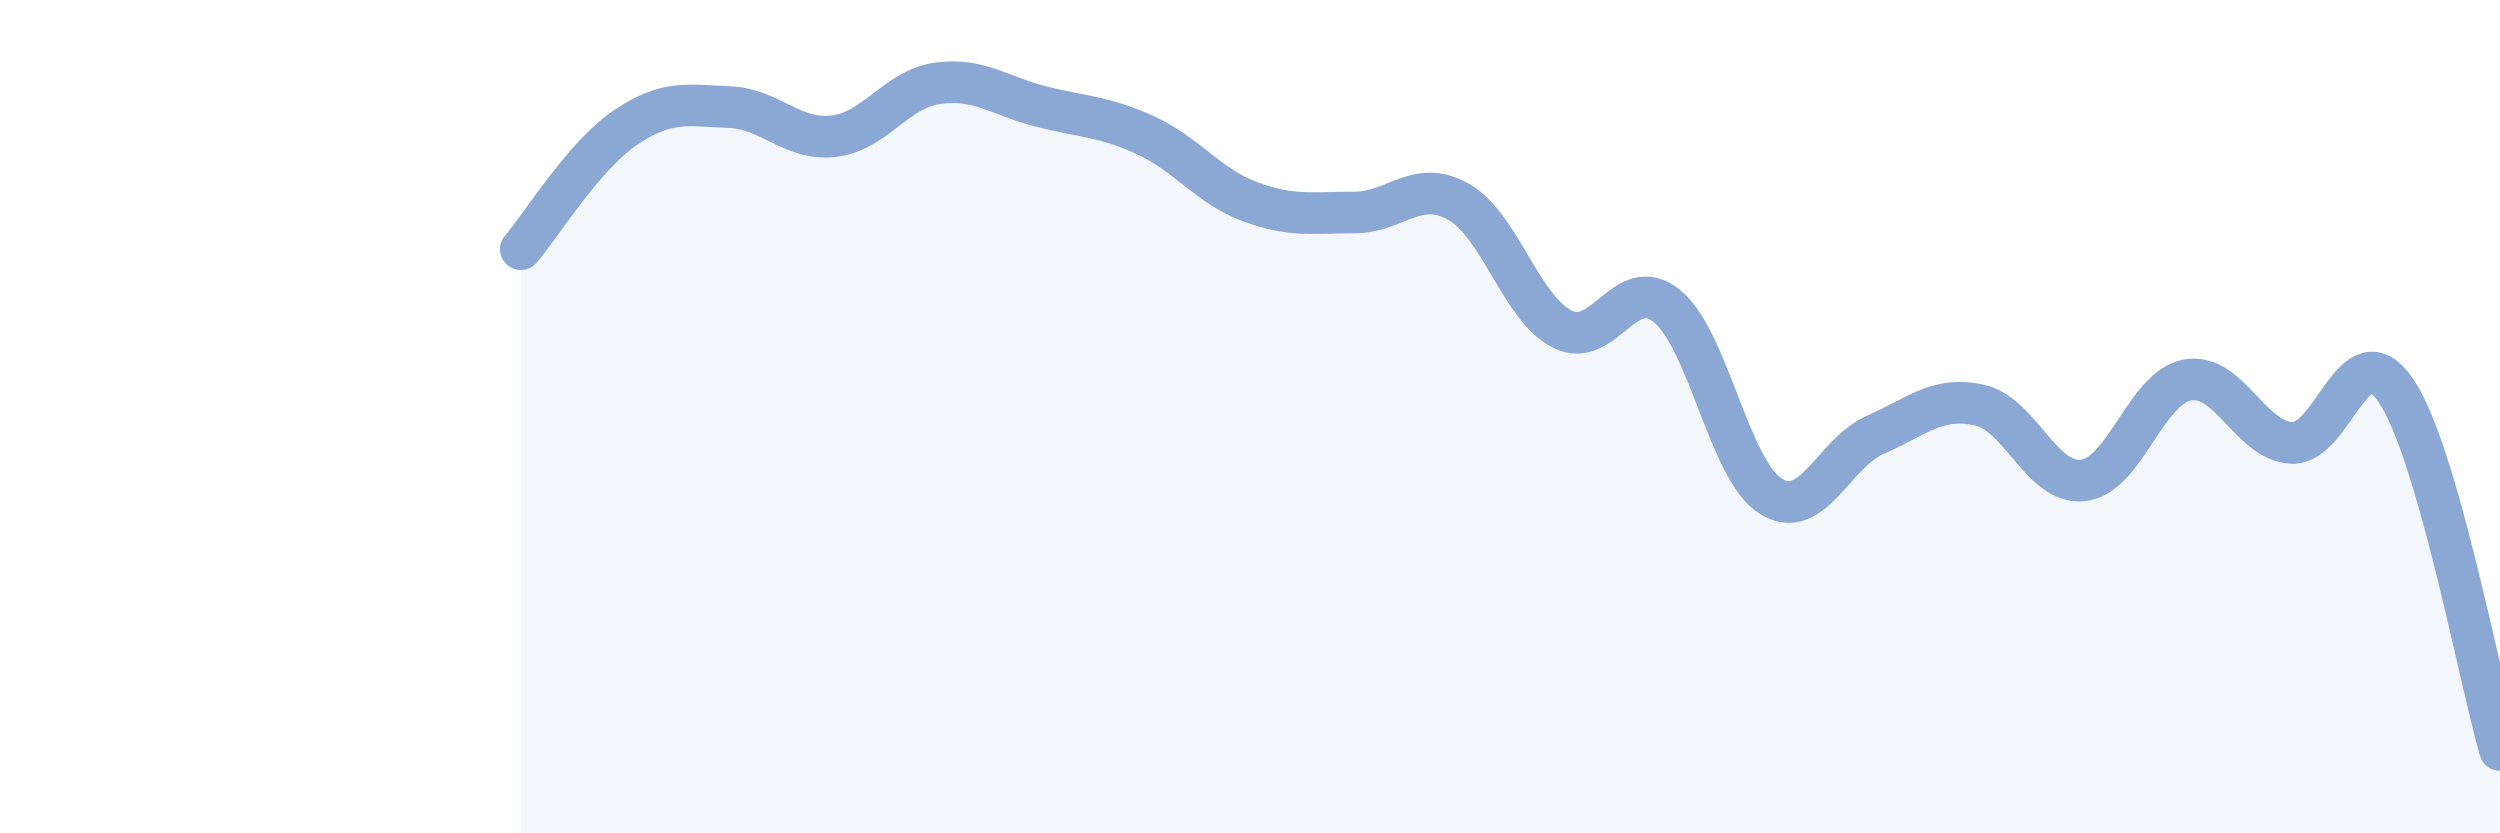
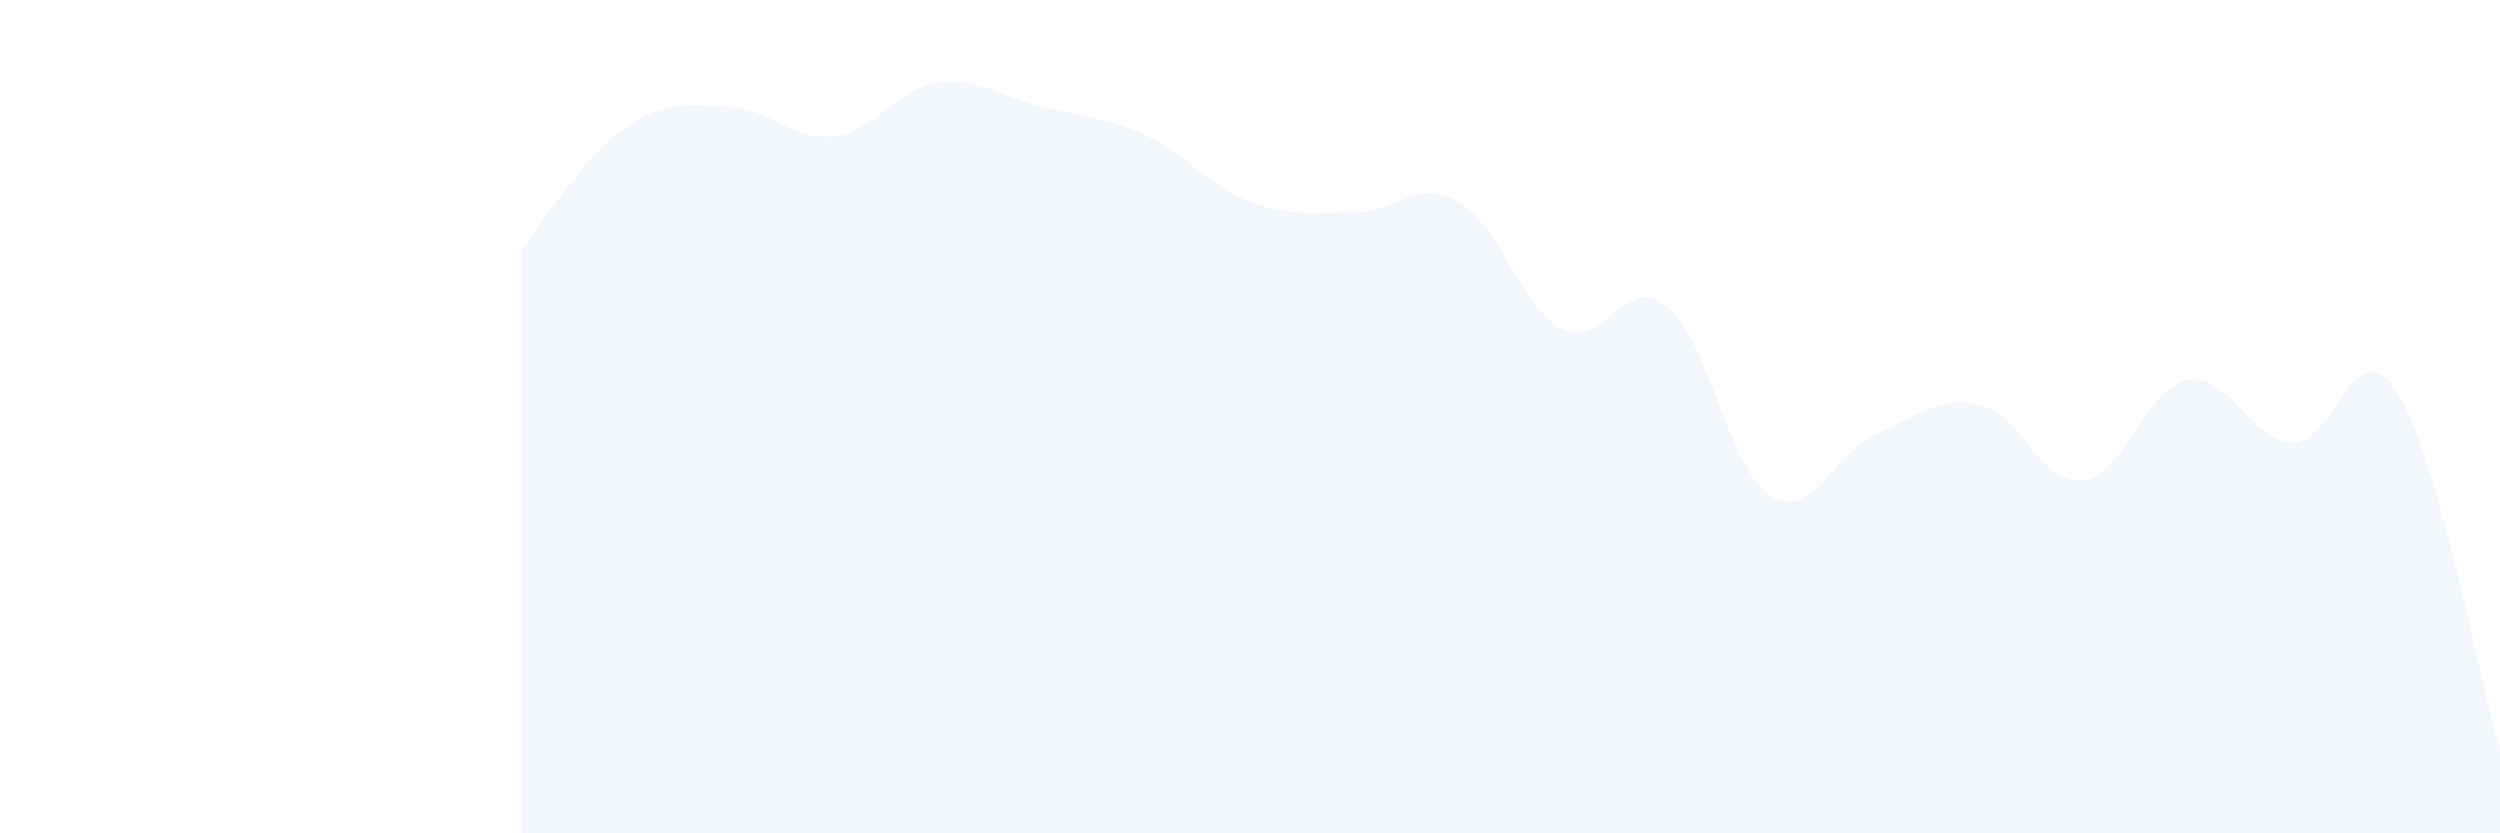
<svg xmlns="http://www.w3.org/2000/svg" width="60" height="20" viewBox="0 0 60 20">
  <path d="M 12.5,5.98 C 13,5.4 14,3.75 15,3.07 C 16,2.39 16.5,2.53 17.5,2.57 C 18.5,2.61 19,3.38 20,3.27 C 21,3.16 21.5,2.14 22.5,2 C 23.5,1.86 24,2.31 25,2.56 C 26,2.81 26.5,2.79 27.5,3.25 C 28.5,3.71 29,4.47 30,4.84 C 31,5.21 31.5,5.1 32.5,5.1 C 33.5,5.1 34,4.28 35,4.84 C 36,5.4 36.5,7.4 37.5,7.9 C 38.5,8.4 39,6.54 40,7.34 C 41,8.14 41.5,11.29 42.5,11.91 C 43.5,12.53 44,10.88 45,10.44 C 46,10 46.5,9.5 47.5,9.72 C 48.5,9.94 49,11.65 50,11.53 C 51,11.41 51.5,9.3 52.5,9.12 C 53.5,8.94 54,10.58 55,10.63 C 56,10.68 56.5,7.9 57.5,9.37 C 58.5,10.84 59.5,16.27 60,18L60 20L12.5 20Z" fill="#8ba7d3" opacity="0.1" stroke-linecap="round" stroke-linejoin="round" />
-   <path d="M 12.5,5.98 C 13,5.4 14,3.75 15,3.07 C 16,2.39 16.5,2.53 17.5,2.57 C 18.5,2.61 19,3.38 20,3.27 C 21,3.16 21.5,2.14 22.5,2 C 23.5,1.86 24,2.31 25,2.56 C 26,2.81 26.5,2.79 27.5,3.25 C 28.5,3.71 29,4.47 30,4.84 C 31,5.21 31.5,5.1 32.5,5.1 C 33.5,5.1 34,4.28 35,4.84 C 36,5.4 36.5,7.4 37.5,7.9 C 38.5,8.4 39,6.54 40,7.34 C 41,8.14 41.5,11.29 42.5,11.91 C 43.5,12.53 44,10.88 45,10.44 C 46,10 46.5,9.5 47.5,9.72 C 48.5,9.94 49,11.65 50,11.53 C 51,11.41 51.5,9.3 52.5,9.12 C 53.5,8.94 54,10.58 55,10.63 C 56,10.68 56.5,7.9 57.5,9.37 C 58.5,10.84 59.5,16.27 60,18" stroke="#8ba7d3" stroke-width="1" fill="none" stroke-linecap="round" stroke-linejoin="round" />
</svg>